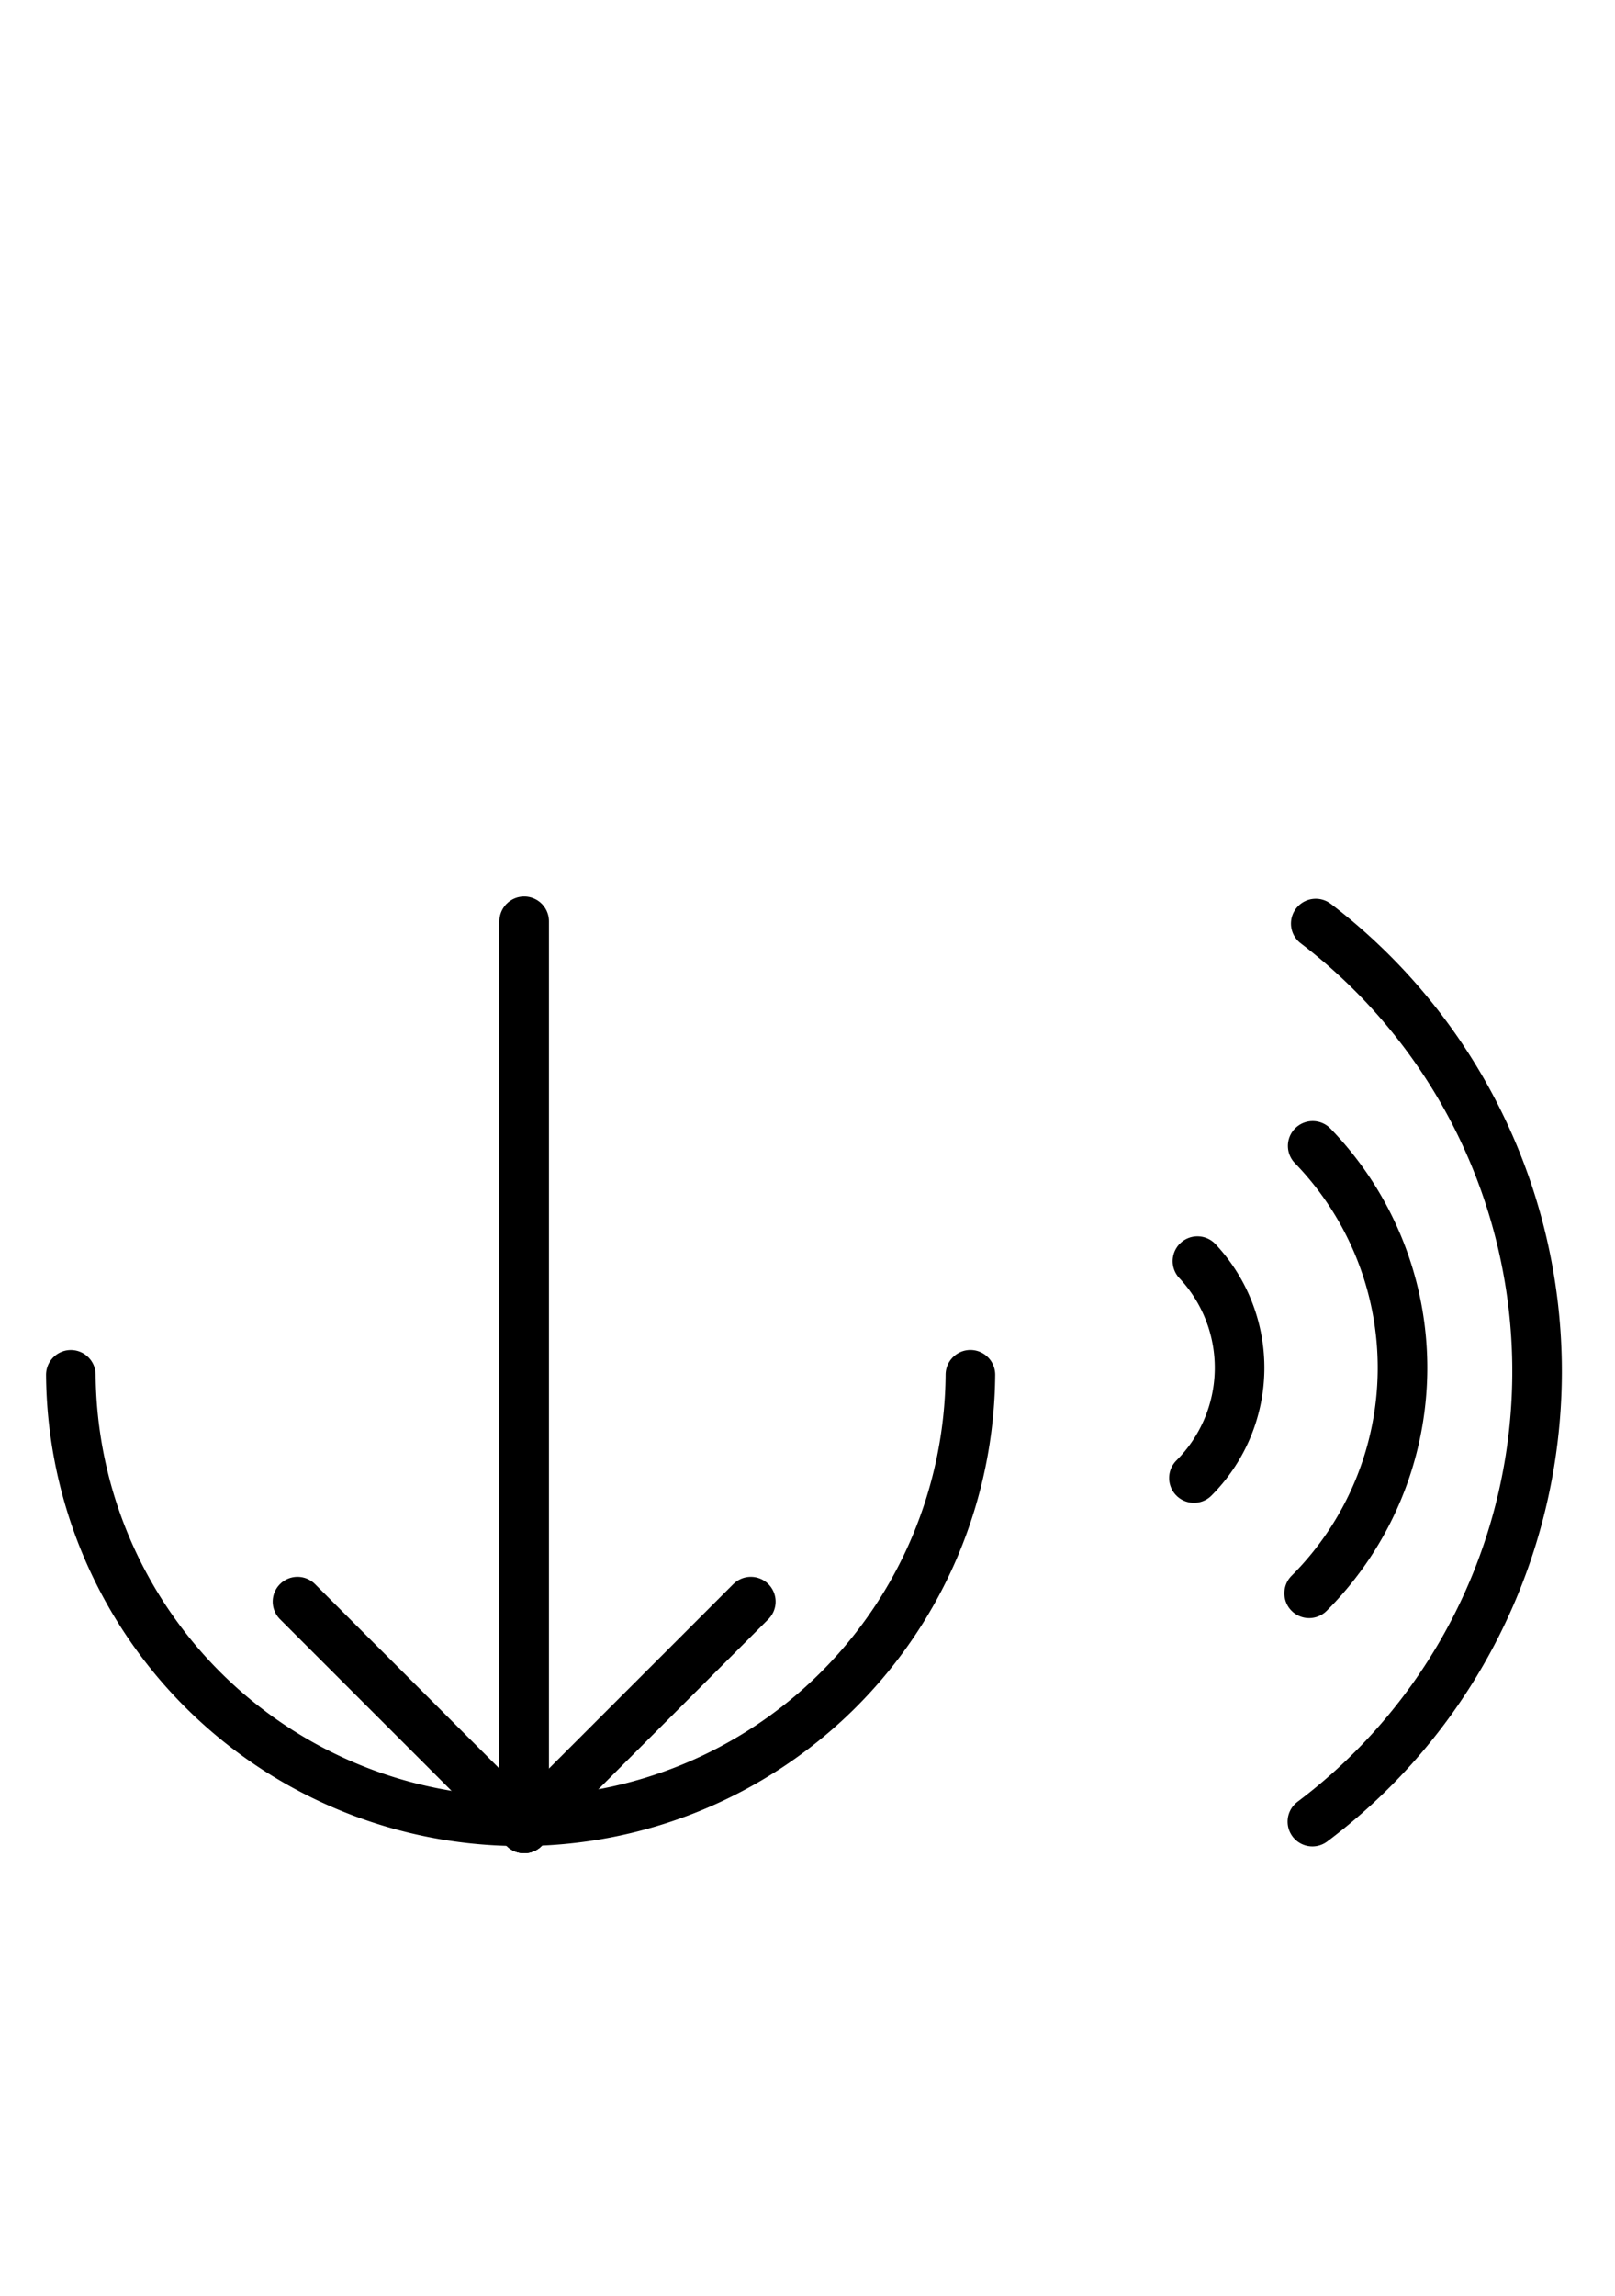
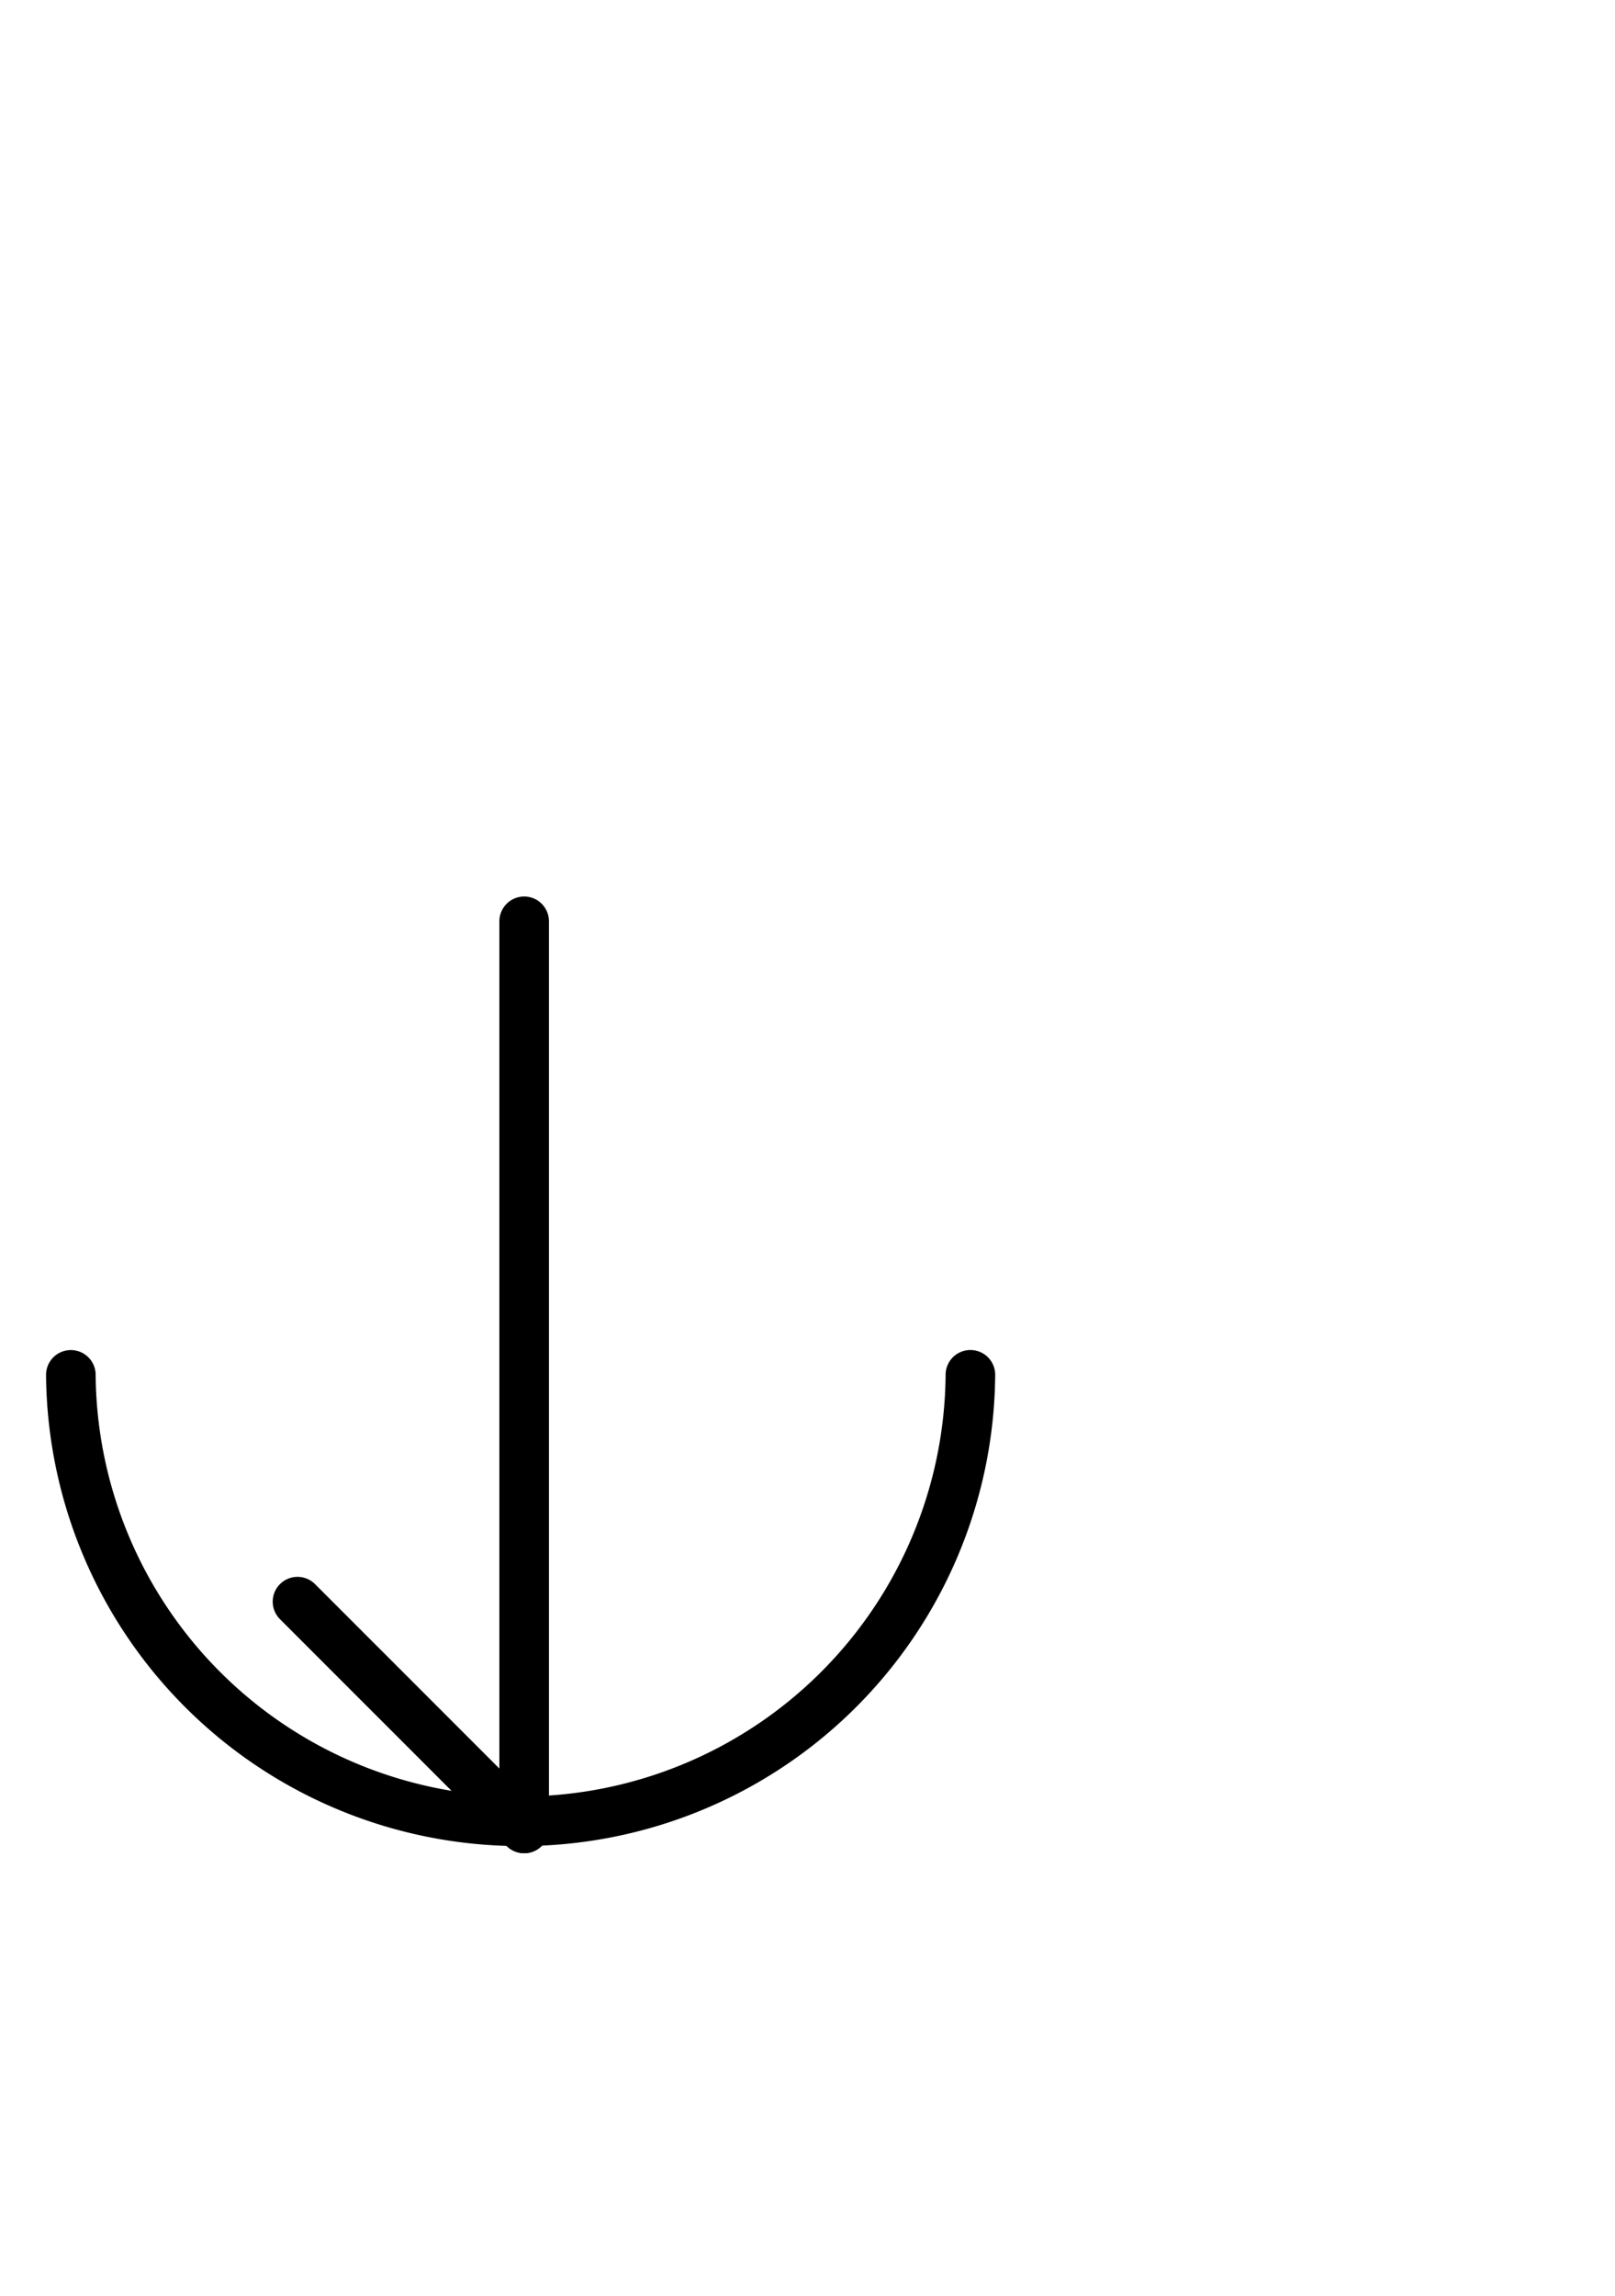
<svg xmlns="http://www.w3.org/2000/svg" fill-rule="evenodd" height="4.5in" preserveAspectRatio="none" stroke-linecap="round" viewBox="0 0 228 324" width="3.167in">
  <style type="text/css">
.brush0 { fill: rgb(255,255,255); }
.pen0 { stroke: rgb(0,0,0); stroke-width: 1; stroke-linejoin: round; }
.font0 { font-size: 11px; font-family: "MS Sans Serif"; }
.pen1 { stroke: rgb(0,0,0); stroke-width: 7; stroke-linejoin: round; }
.brush1 { fill: none; }
.font1 { font-weight: bold; font-size: 16px; font-family: System, sans-serif; }
</style>
  <g>
    <path class="pen1" d="M 10.002,194 A 63.5,63.5 0 0 0 136.998,193.992" fill="none" />
    <line class="pen1" fill="none" x1="74" x2="74" y1="130" y2="258" />
    <line class="pen1" fill="none" x1="74" x2="42" y1="258" y2="226" />
-     <line class="pen1" fill="none" x1="74" x2="106" y1="258" y2="226" />
-     <path class="pen1" d="M 185.279,257.041 A 79.5,79.5 0 0 0 185.755,130.32" fill="none" />
-     <path class="pen1" d="M 184.82,224.82 A 45.0,45.0 0 0 0 185.321,161.689" fill="none" />
-     <path class="pen1" d="M 168.556,208.556 A 22.0,22.0 0 0 0 169.05,177.953" fill="none" />
  </g>
</svg>